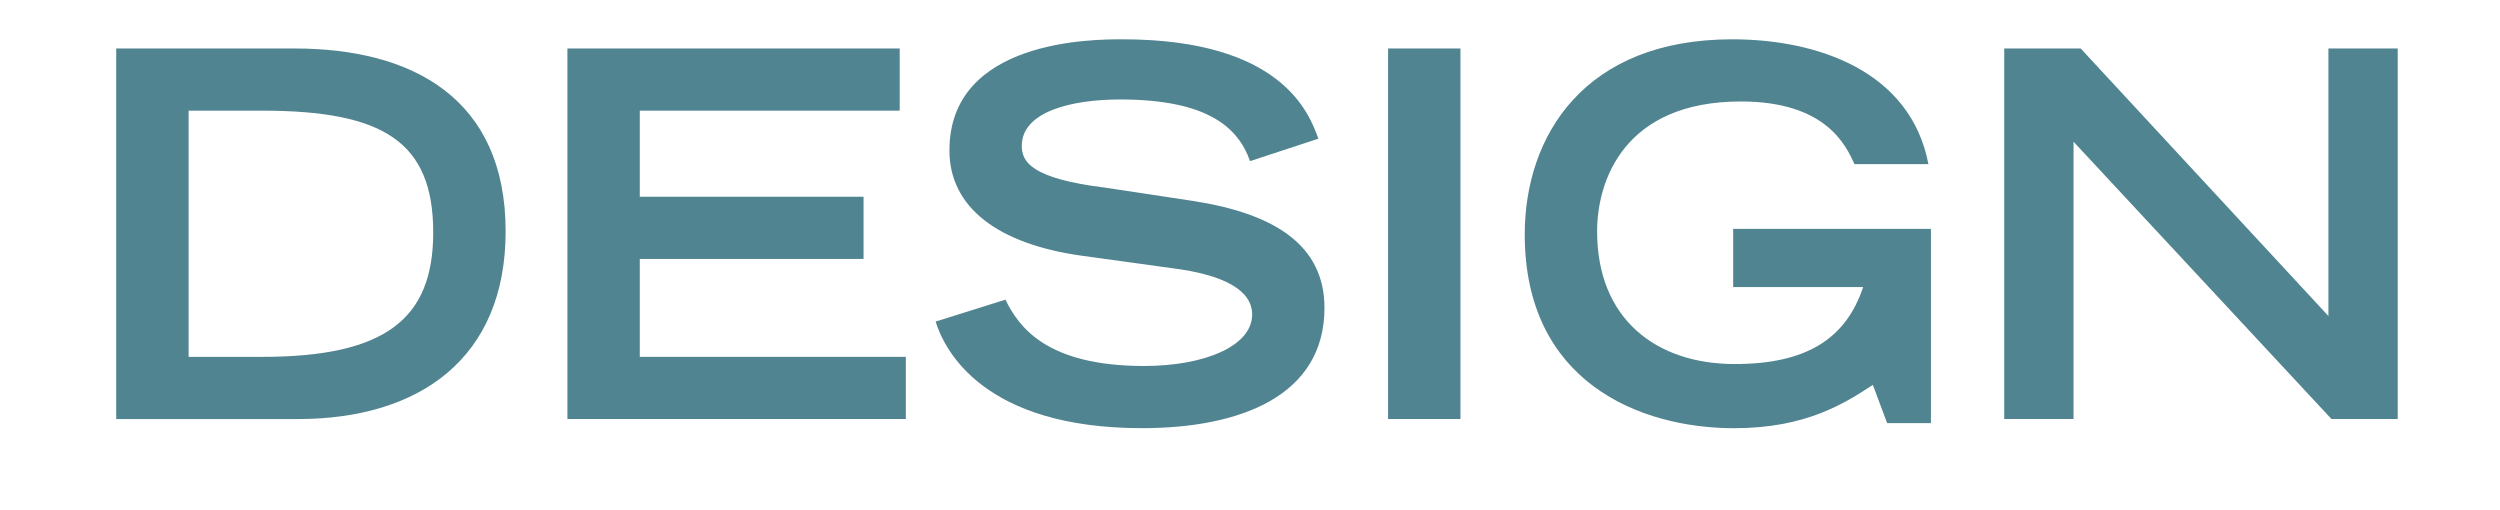
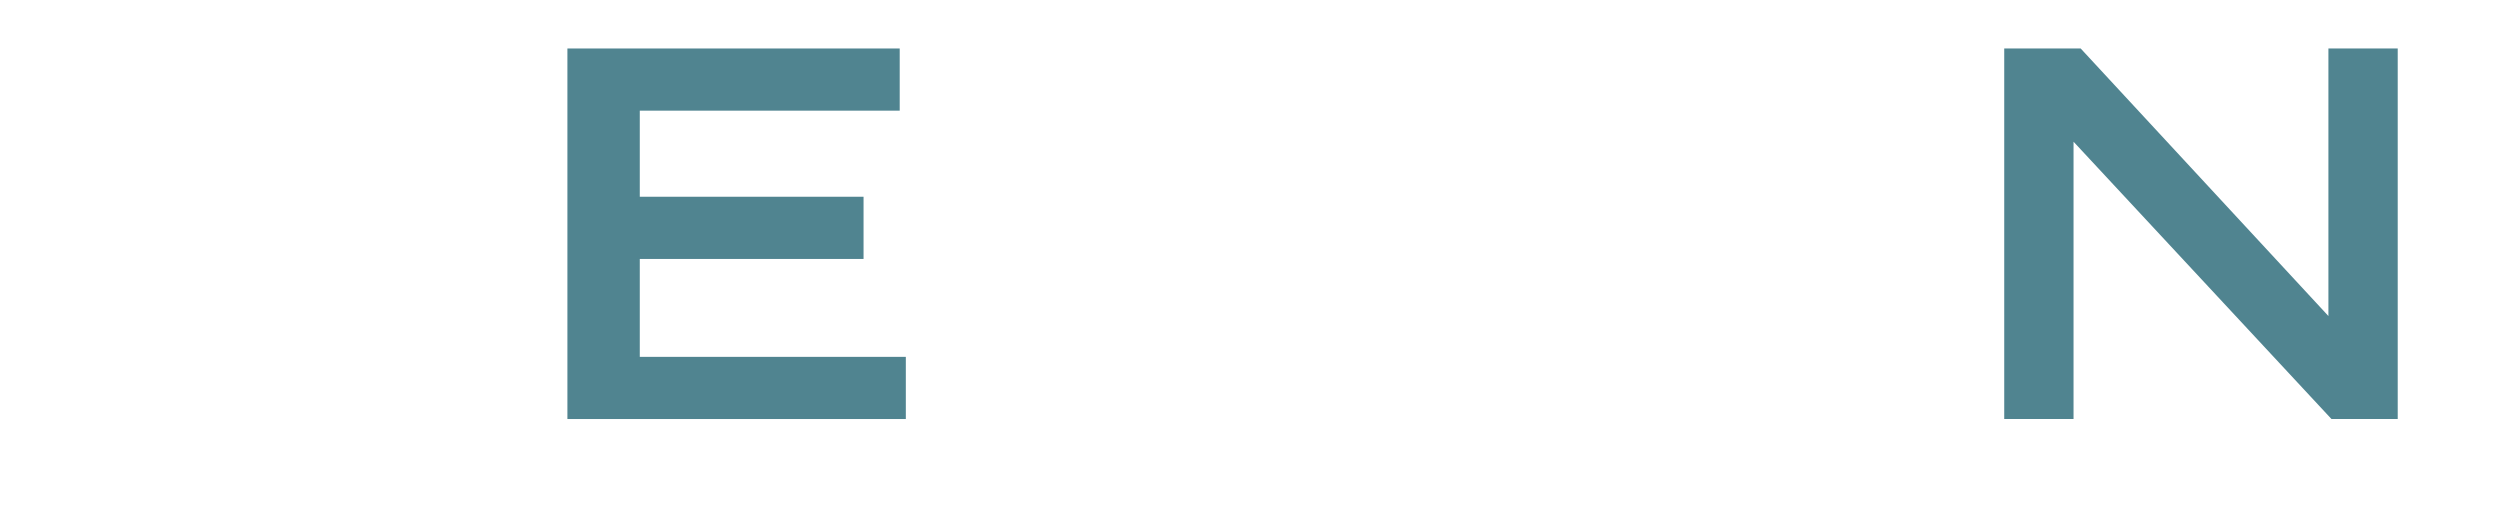
<svg xmlns="http://www.w3.org/2000/svg" version="1.1" id="Layer_1" x="0px" y="0px" width="58.833px" height="12px" viewBox="3.917 0 58.833 12" enable-background="new 3.917 0 58.833 12" xml:space="preserve">
  <g>
-     <path fill="#508490" d="M6.653,1.141h4.198c2.758,0,4.965,1.163,4.965,4.305c0,2.976-2.015,4.416-4.894,4.416h-4.27V1.141z    M10.083,8.398c2.902,0,4.029-0.889,4.029-2.928c0-2.135-1.175-2.866-4.029-2.866H8.356v5.794H10.083z" />
    <path fill="#508490" d="M17.27,1.141h7.82v1.463h-6.117V4.63h5.266v1.464h-5.266v2.304h6.261v1.463H17.27V1.141z" />
-     <path fill="#508490" d="M33.335,3.792c-0.275-0.78-0.982-1.451-3.058-1.451c-1.15,0-2.314,0.287-2.314,1.091   c0,0.372,0.215,0.768,1.955,0.983l2.062,0.312c1.954,0.3,3.106,1.055,3.106,2.519c0,2.062-1.967,2.83-4.294,2.83   c-3.742,0-4.652-1.846-4.857-2.508l1.643-0.516c0.312,0.637,0.961,1.561,3.264,1.561c1.392,0,2.542-0.455,2.542-1.213   c0-0.562-0.648-0.935-1.896-1.09l-2.086-0.288C27.387,5.747,26.26,4.871,26.26,3.54c0-2.615,3.395-2.615,4.066-2.615   c3.753,0,4.401,1.739,4.616,2.339L33.335,3.792z" />
-     <path fill="#508490" d="M36.583,1.141h1.703v8.72h-1.703V1.141z" />
-     <path fill="#508490" d="M49.358,5.386v4.571h-1.031l-0.336-0.9c-0.658,0.432-1.57,1.02-3.262,1.02c-2.23,0-4.93-1.092-4.93-4.558   c0-2.326,1.404-4.594,4.881-4.594c2.004,0,4.199,0.744,4.619,2.938h-1.74c-0.203-0.443-0.672-1.475-2.674-1.475   c-2.734,0-3.383,1.847-3.383,3.058c0,2.064,1.393,3.121,3.238,3.121c1.68,0,2.615-0.588,3.023-1.812h-3.059V5.386H49.358z" />
    <path fill="#508490" d="M51.083,1.141h1.799l5.83,6.296V1.141h1.631v8.72h-1.559l-6.07-6.526v6.526h-1.631V1.141z" />
  </g>
</svg>